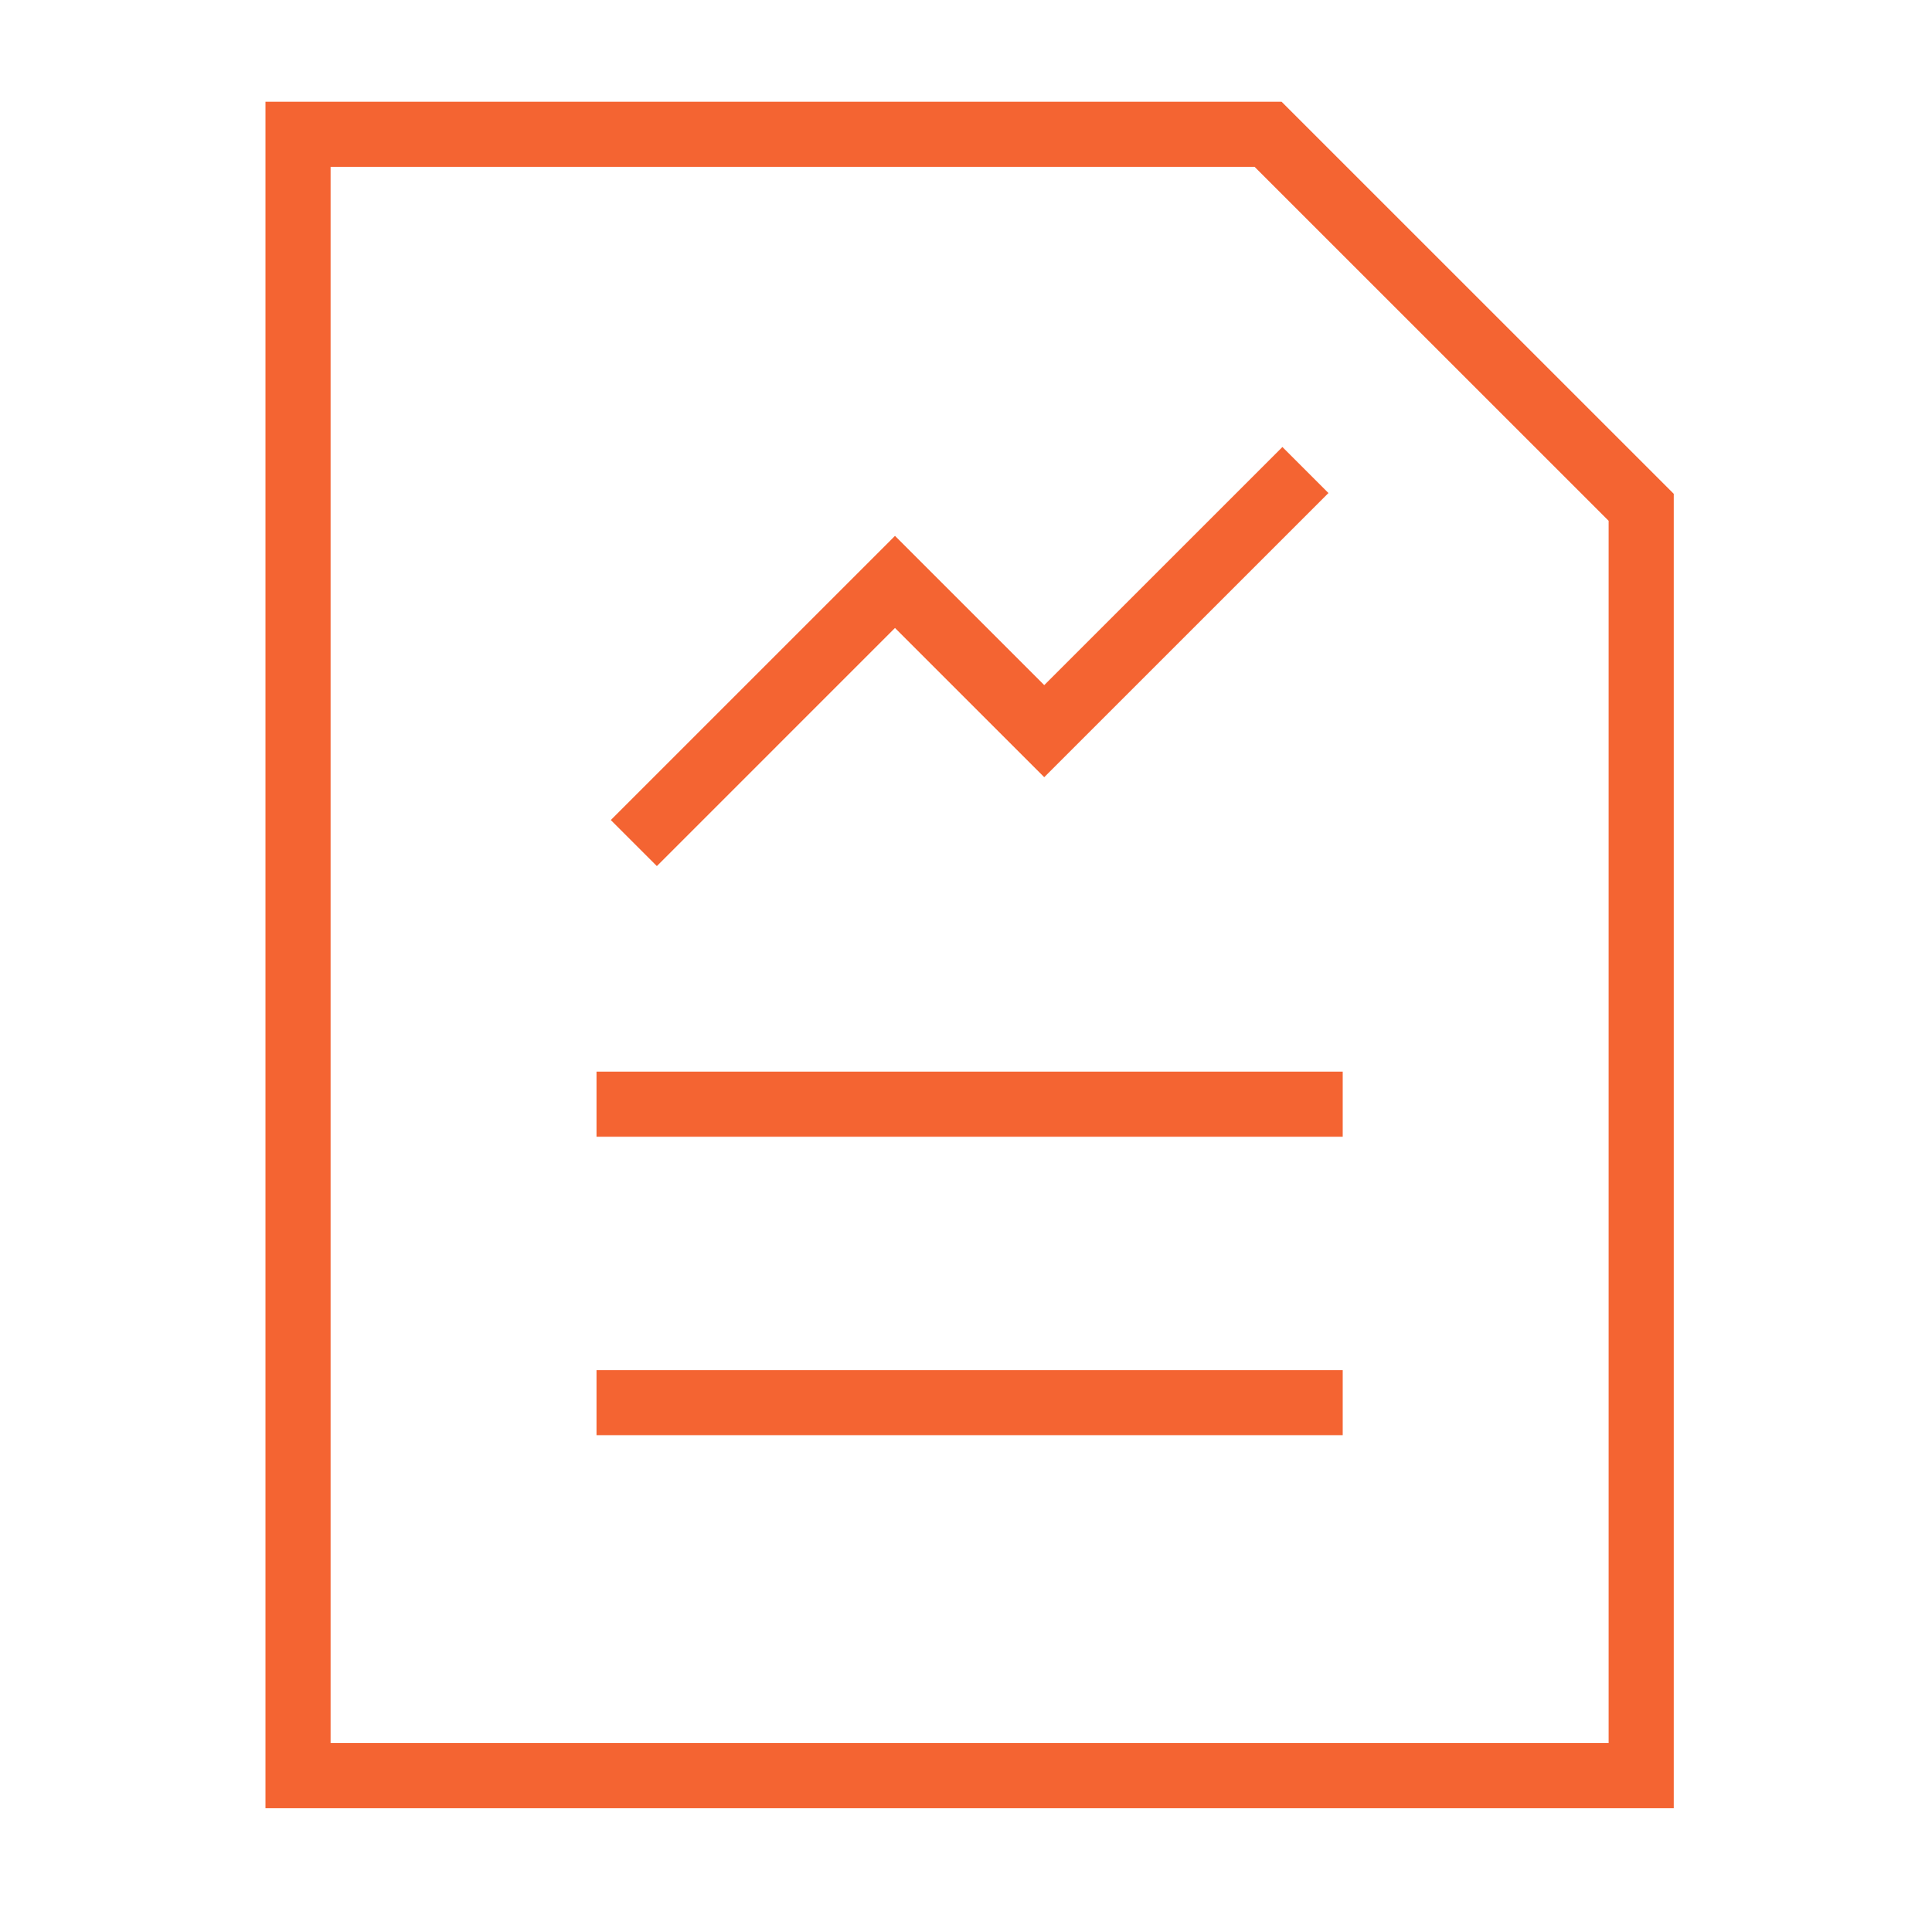
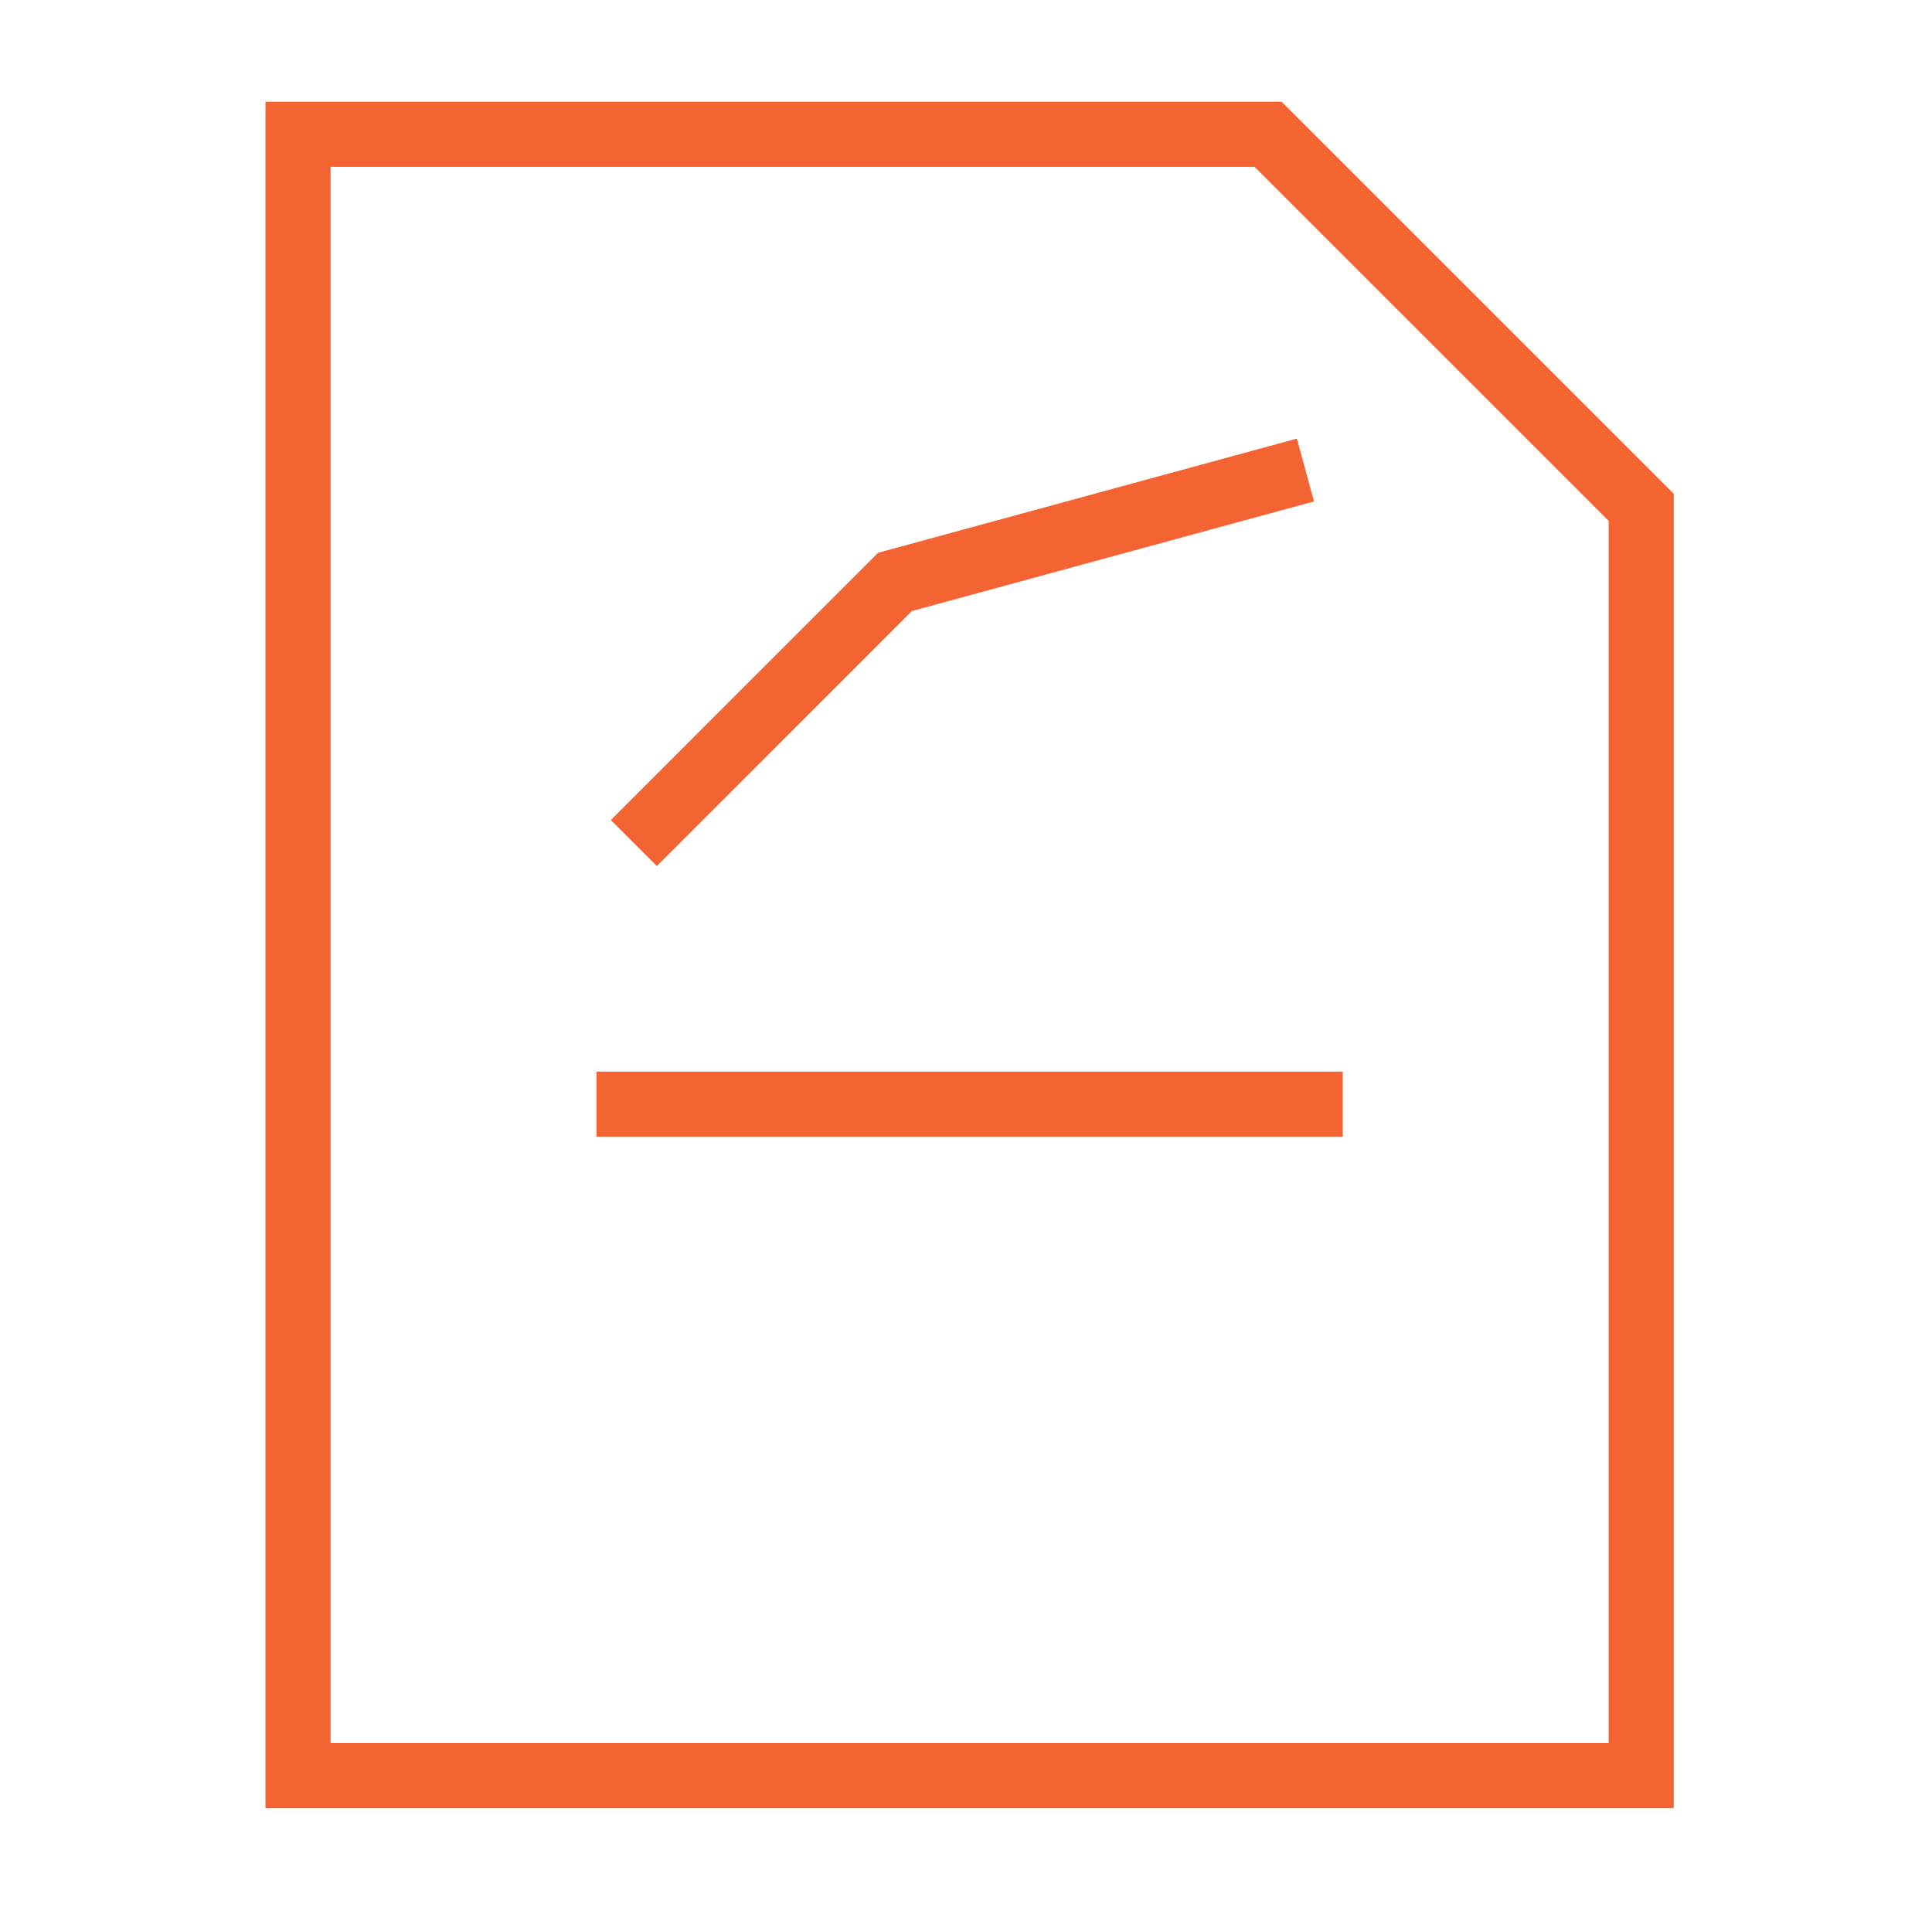
<svg xmlns="http://www.w3.org/2000/svg" width="89" height="88" viewBox="0 0 89 88" fill="none">
-   <path d="M29.198 38.844L41.229 26.812L48.104 33.688L60.136 21.656" stroke="#F46432" stroke-width="3" />
+   <path d="M29.198 38.844L41.229 26.812L60.136 21.656" stroke="#F46432" stroke-width="3" />
  <path d="M27.479 50.875H61.854" stroke="#F46432" stroke-width="3" />
-   <path d="M27.479 64.625H61.854" stroke="#F46432" stroke-width="3" />
  <path d="M58.417 6.188H13.729V81.812H75.604V23.375L58.417 6.188Z" stroke="#F46432" stroke-width="3" />
</svg>